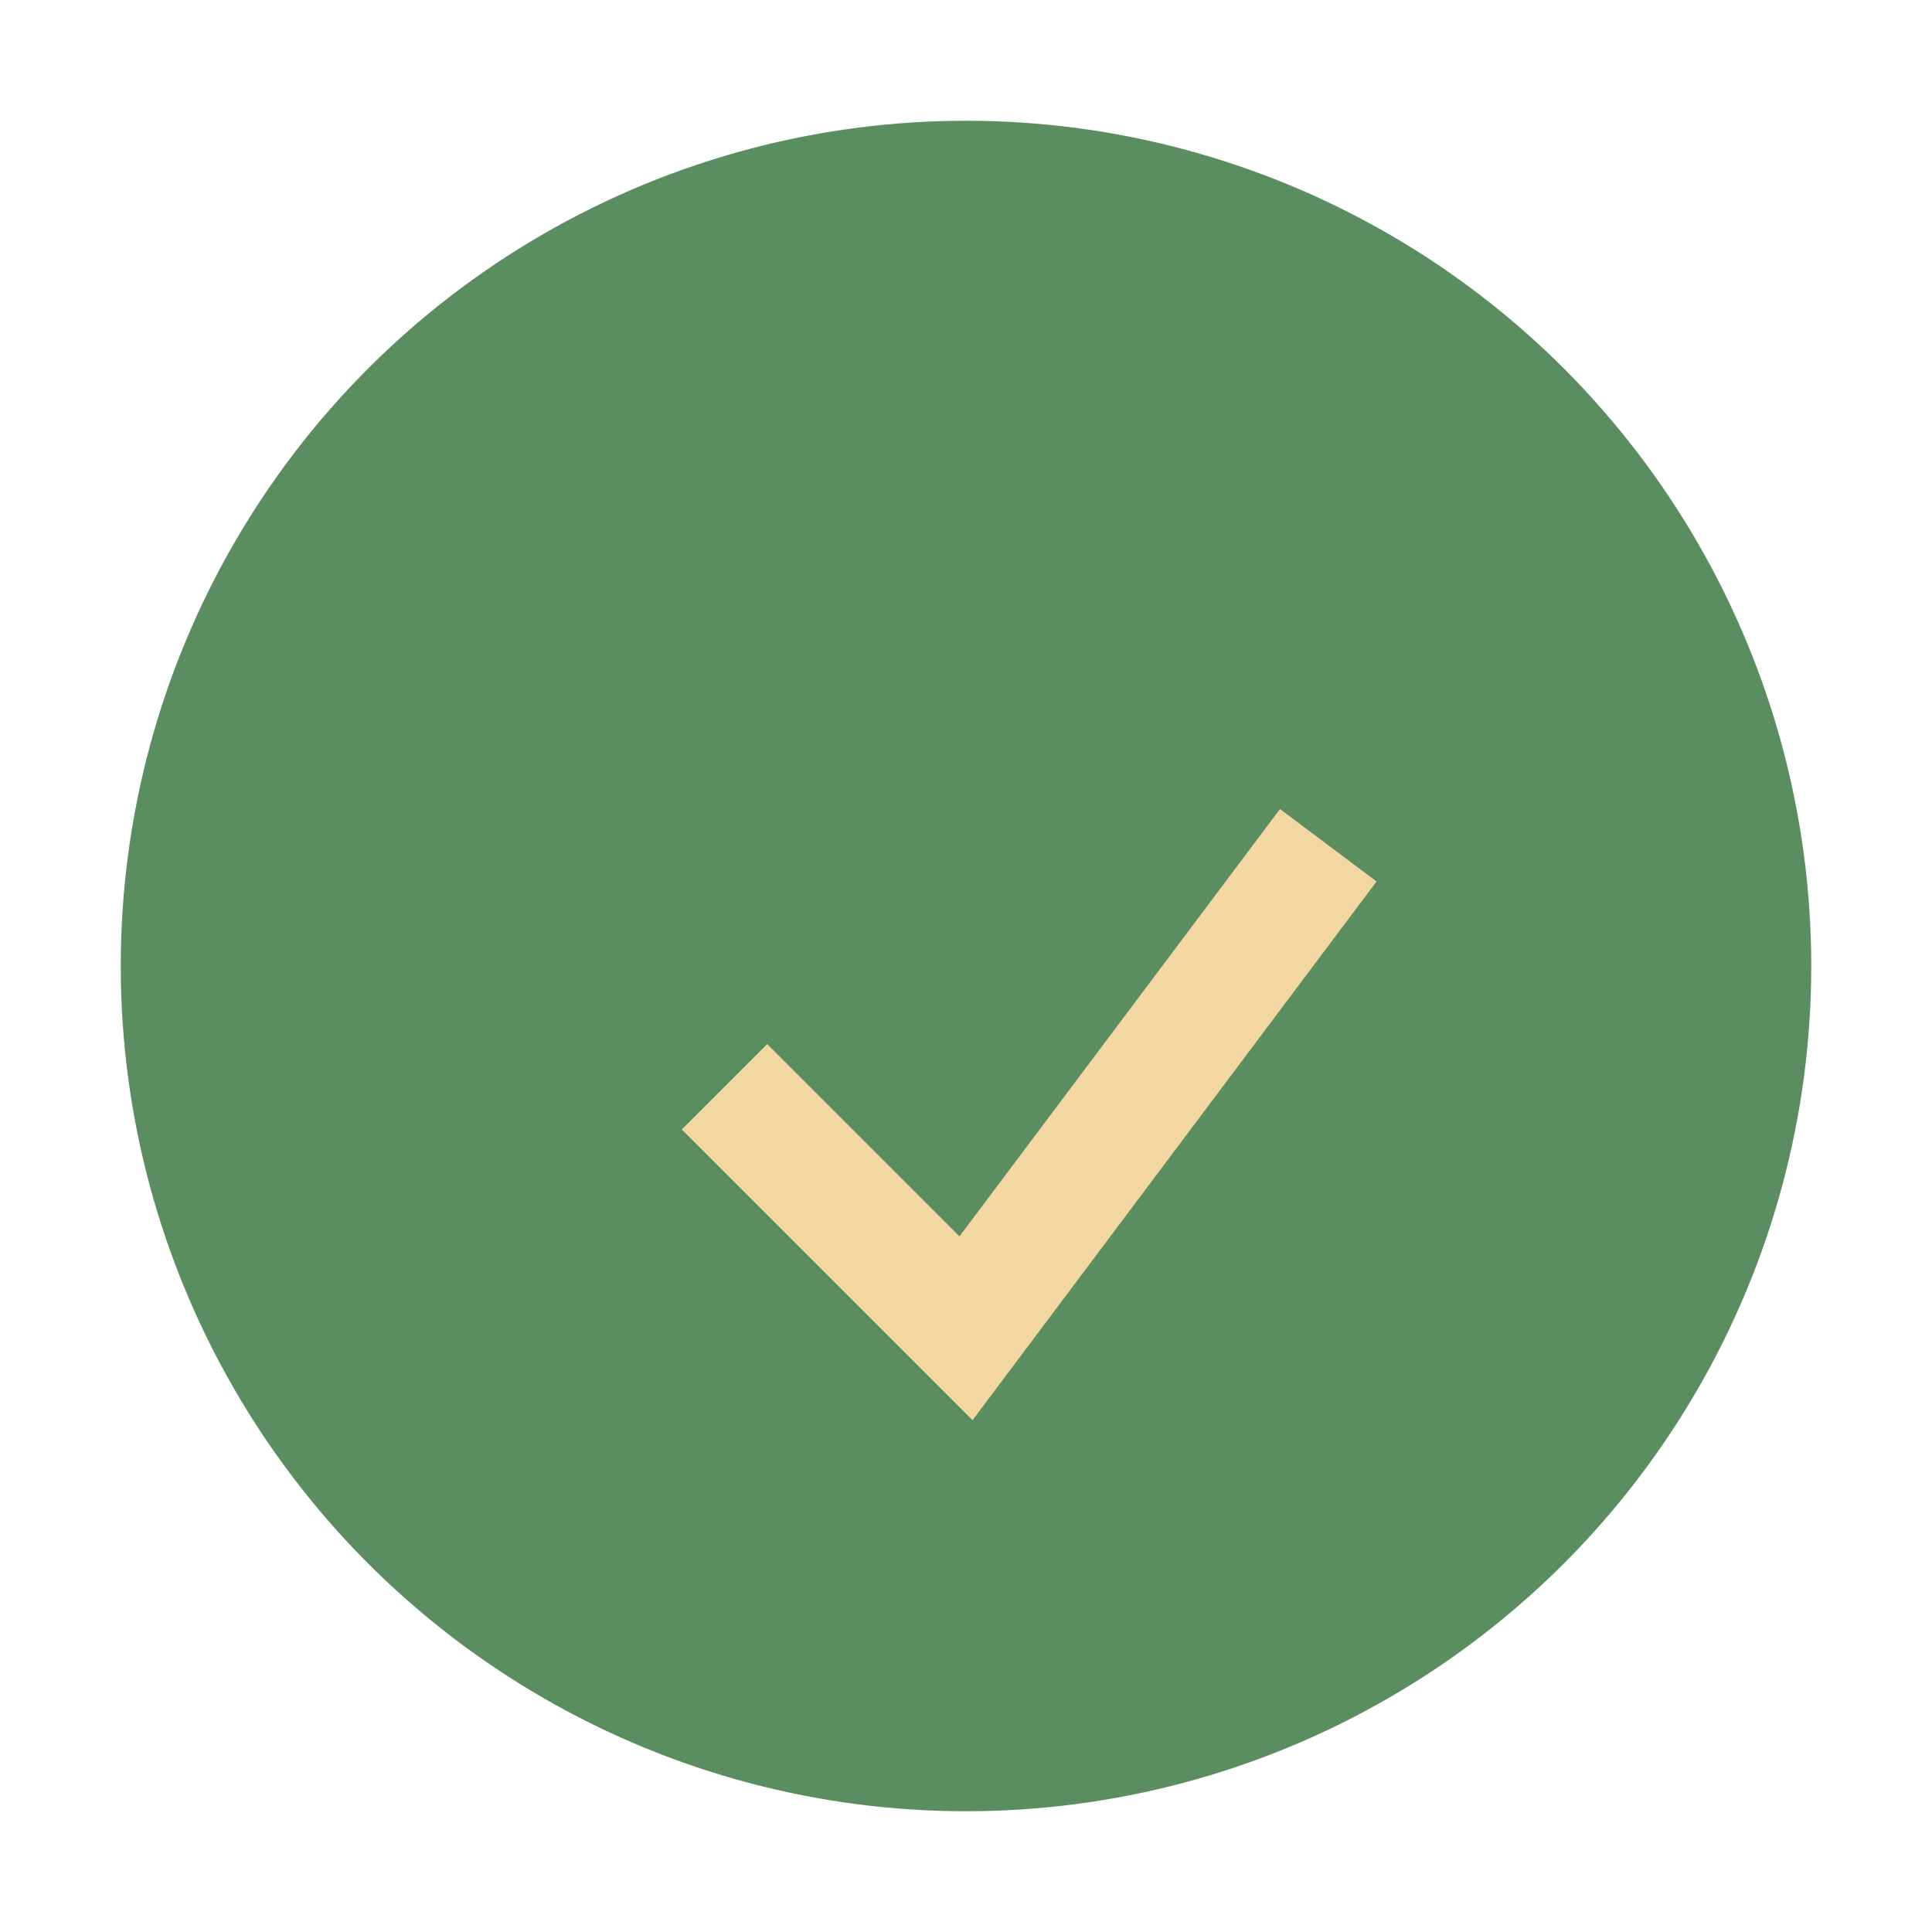
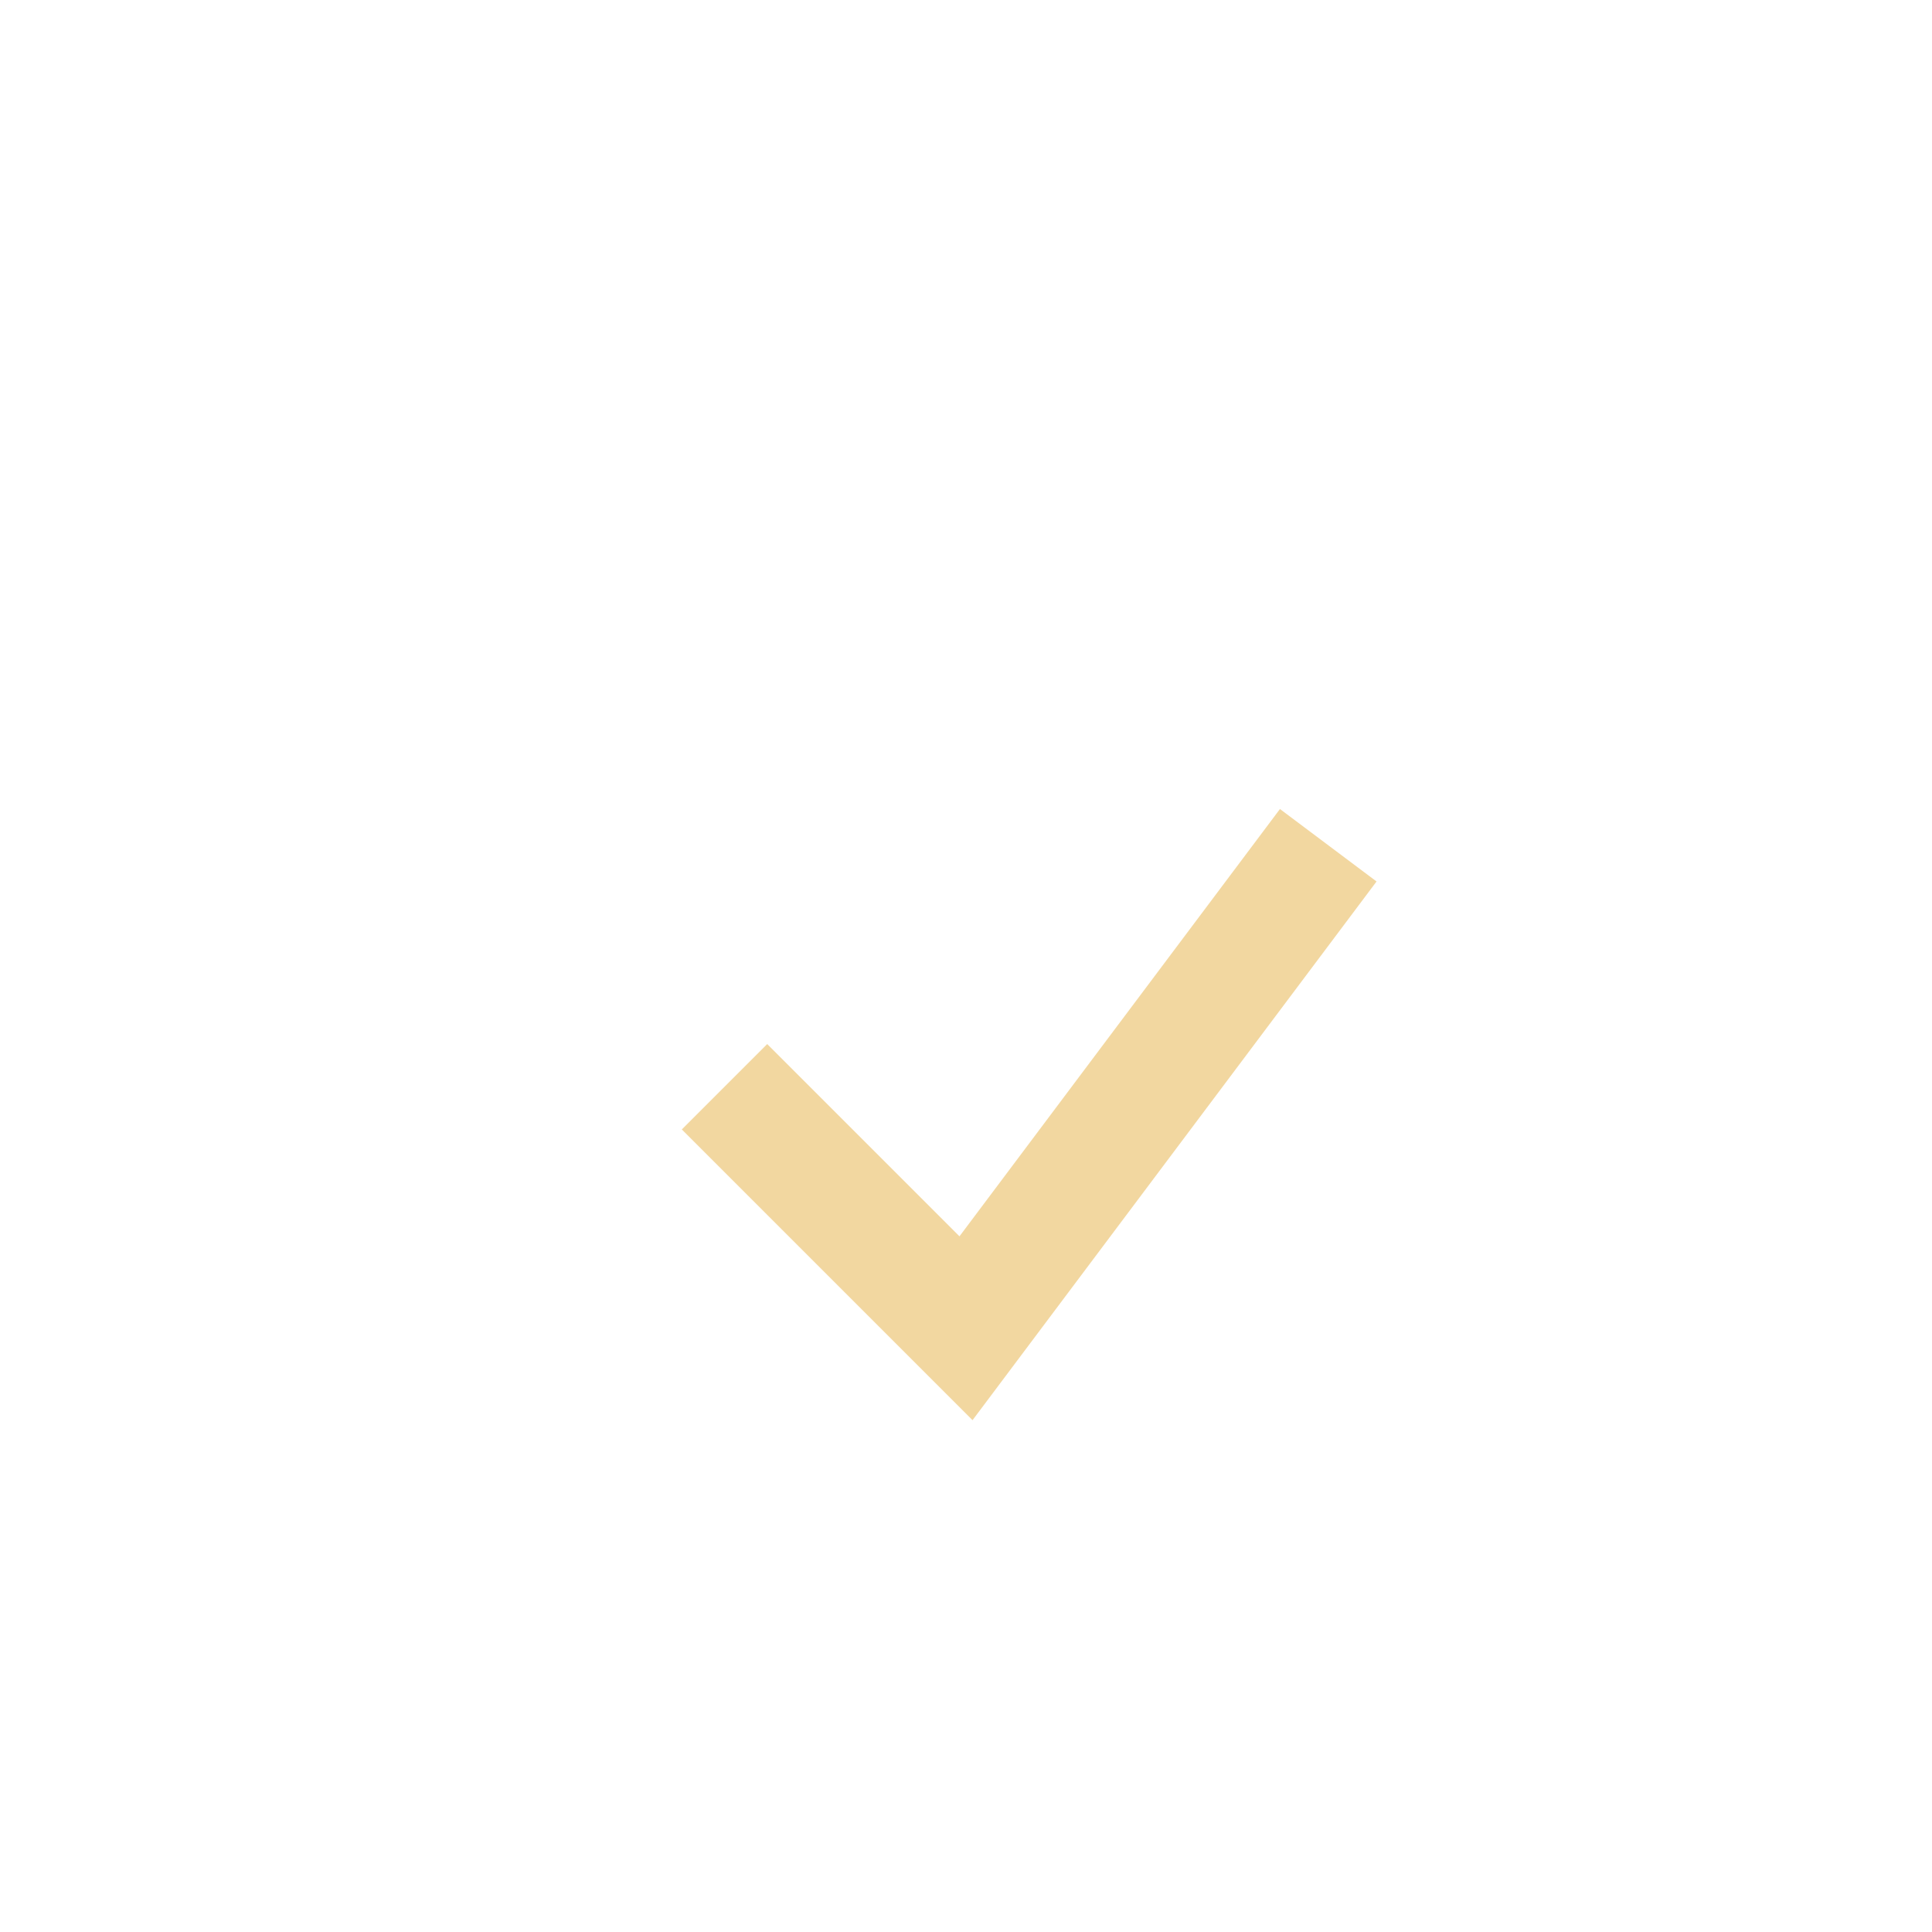
<svg xmlns="http://www.w3.org/2000/svg" width="32" height="32" viewBox="0 0 32 32">
-   <circle cx="16" cy="16" r="14" fill="#5A8E60" />
  <path d="M12 18l4 4 6-8" stroke="#F2D7A0" stroke-width="2" fill="none" />
</svg>